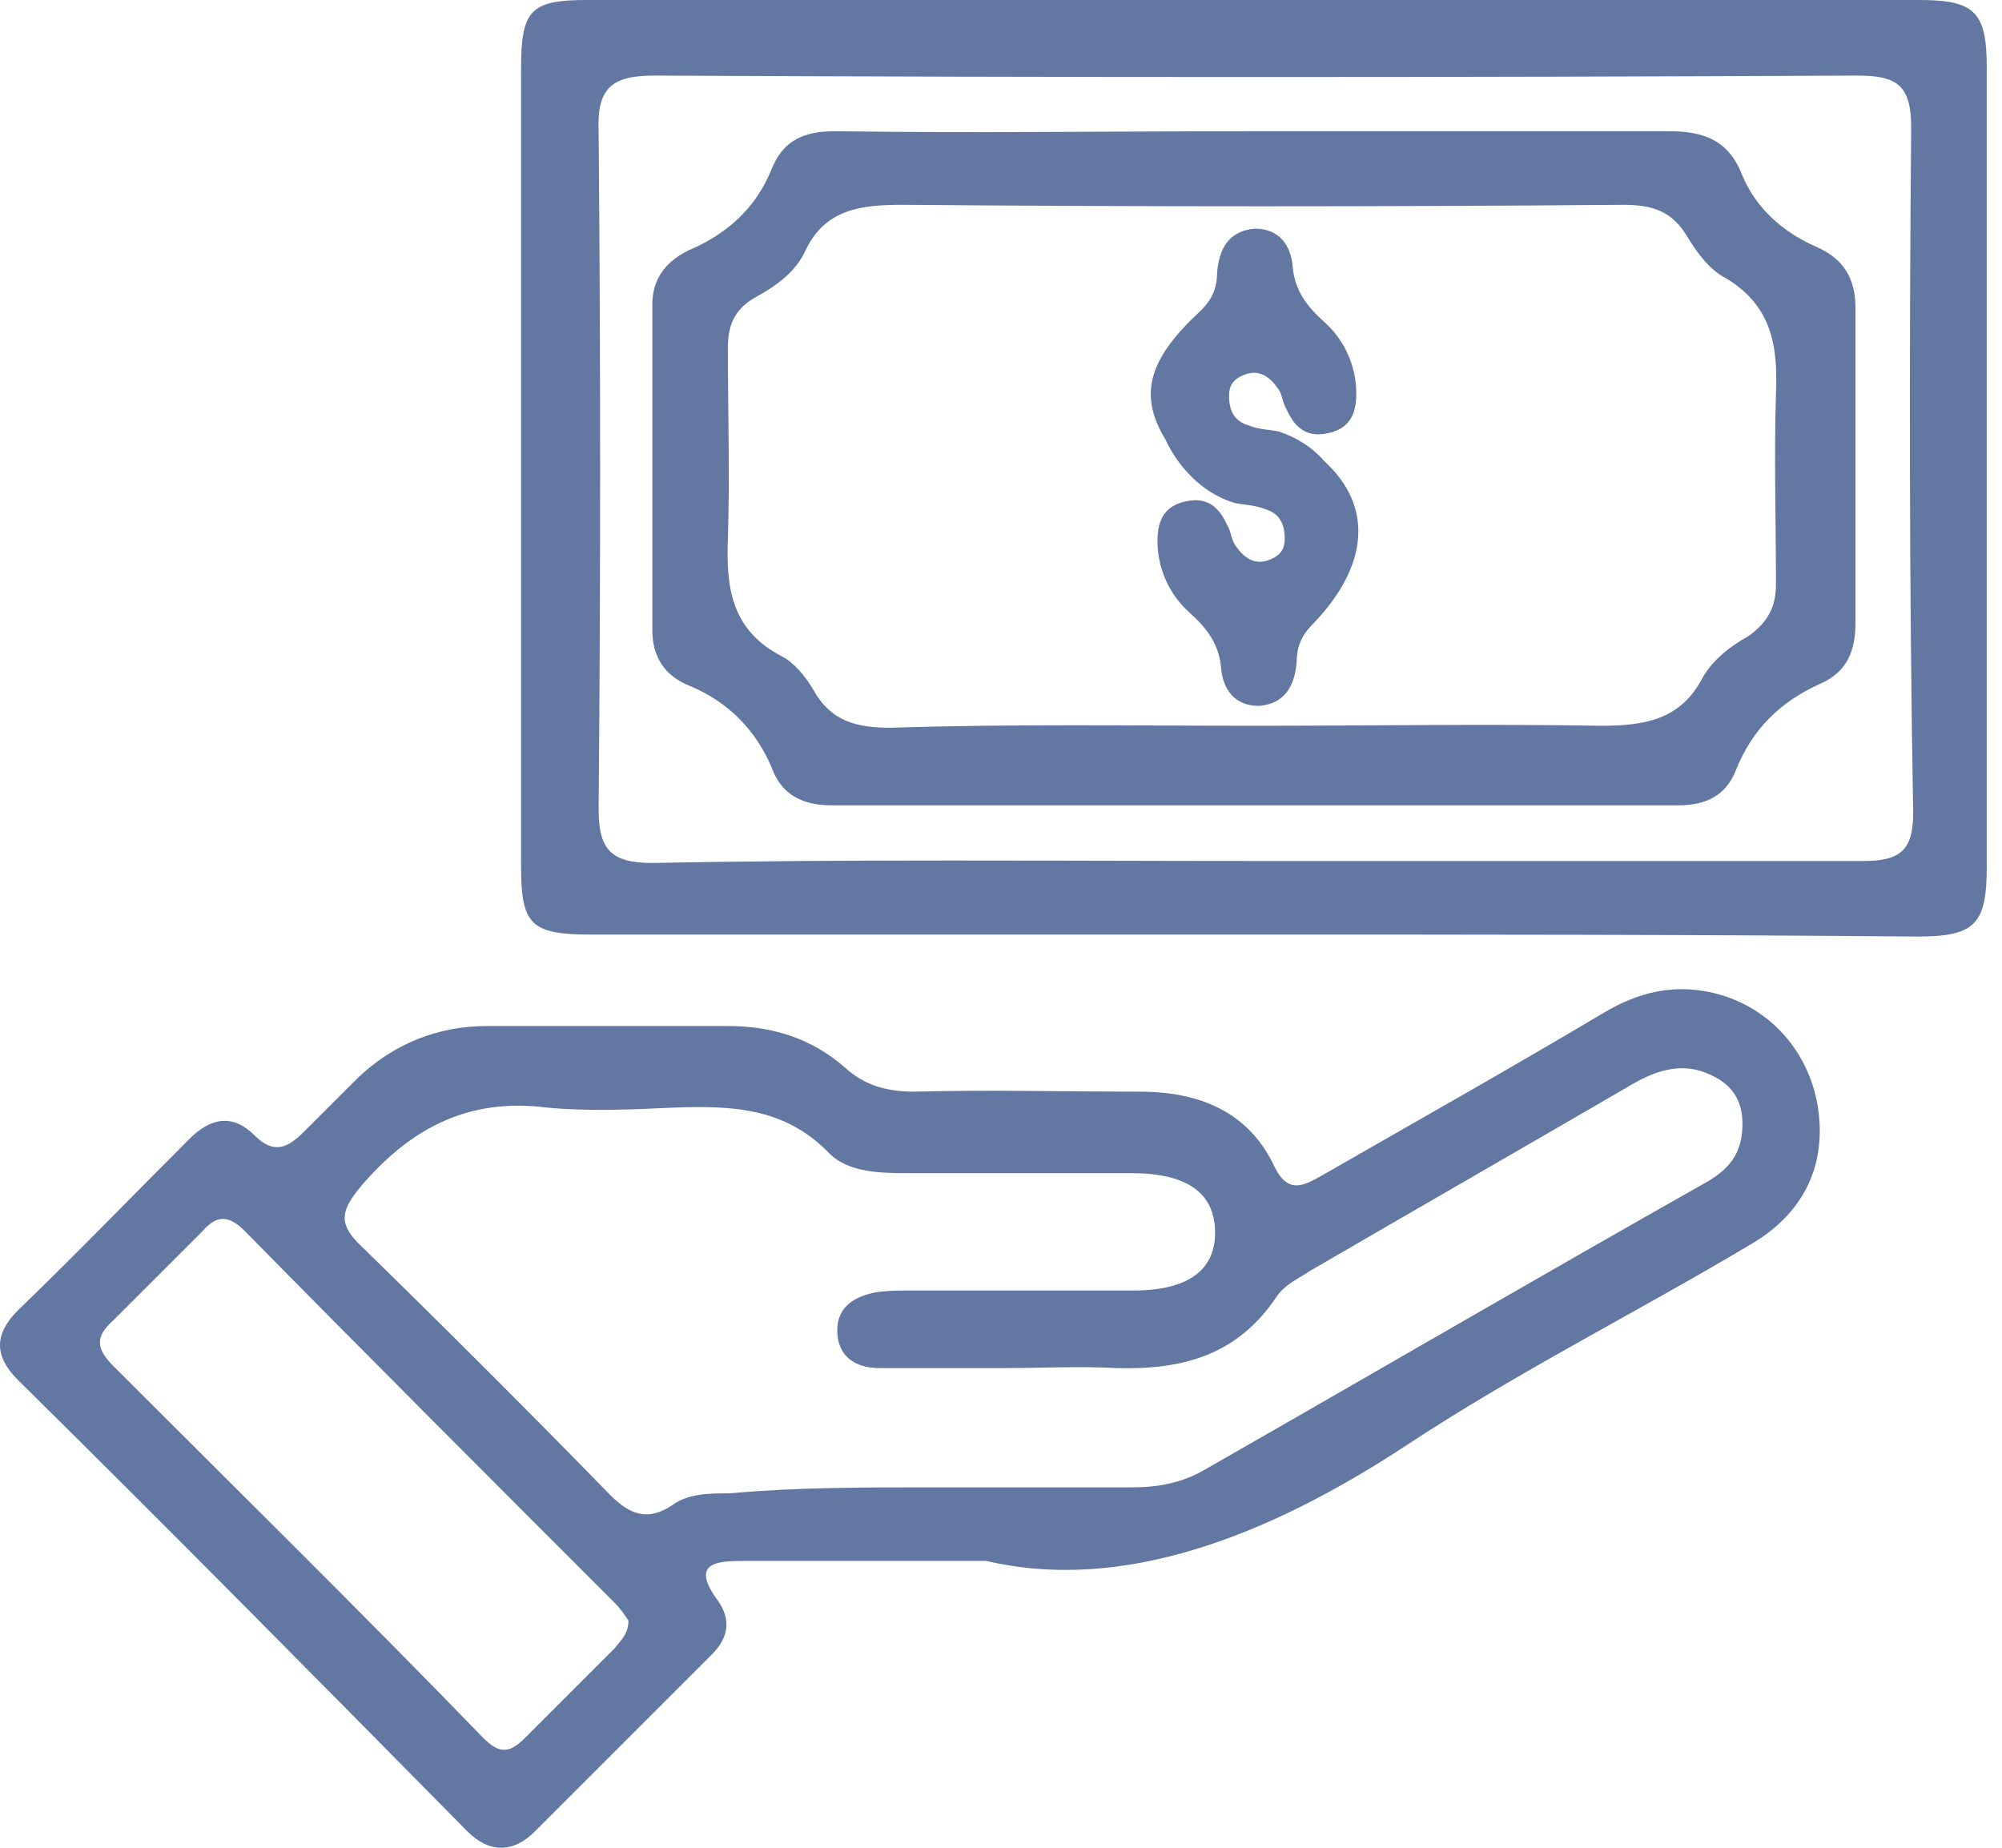
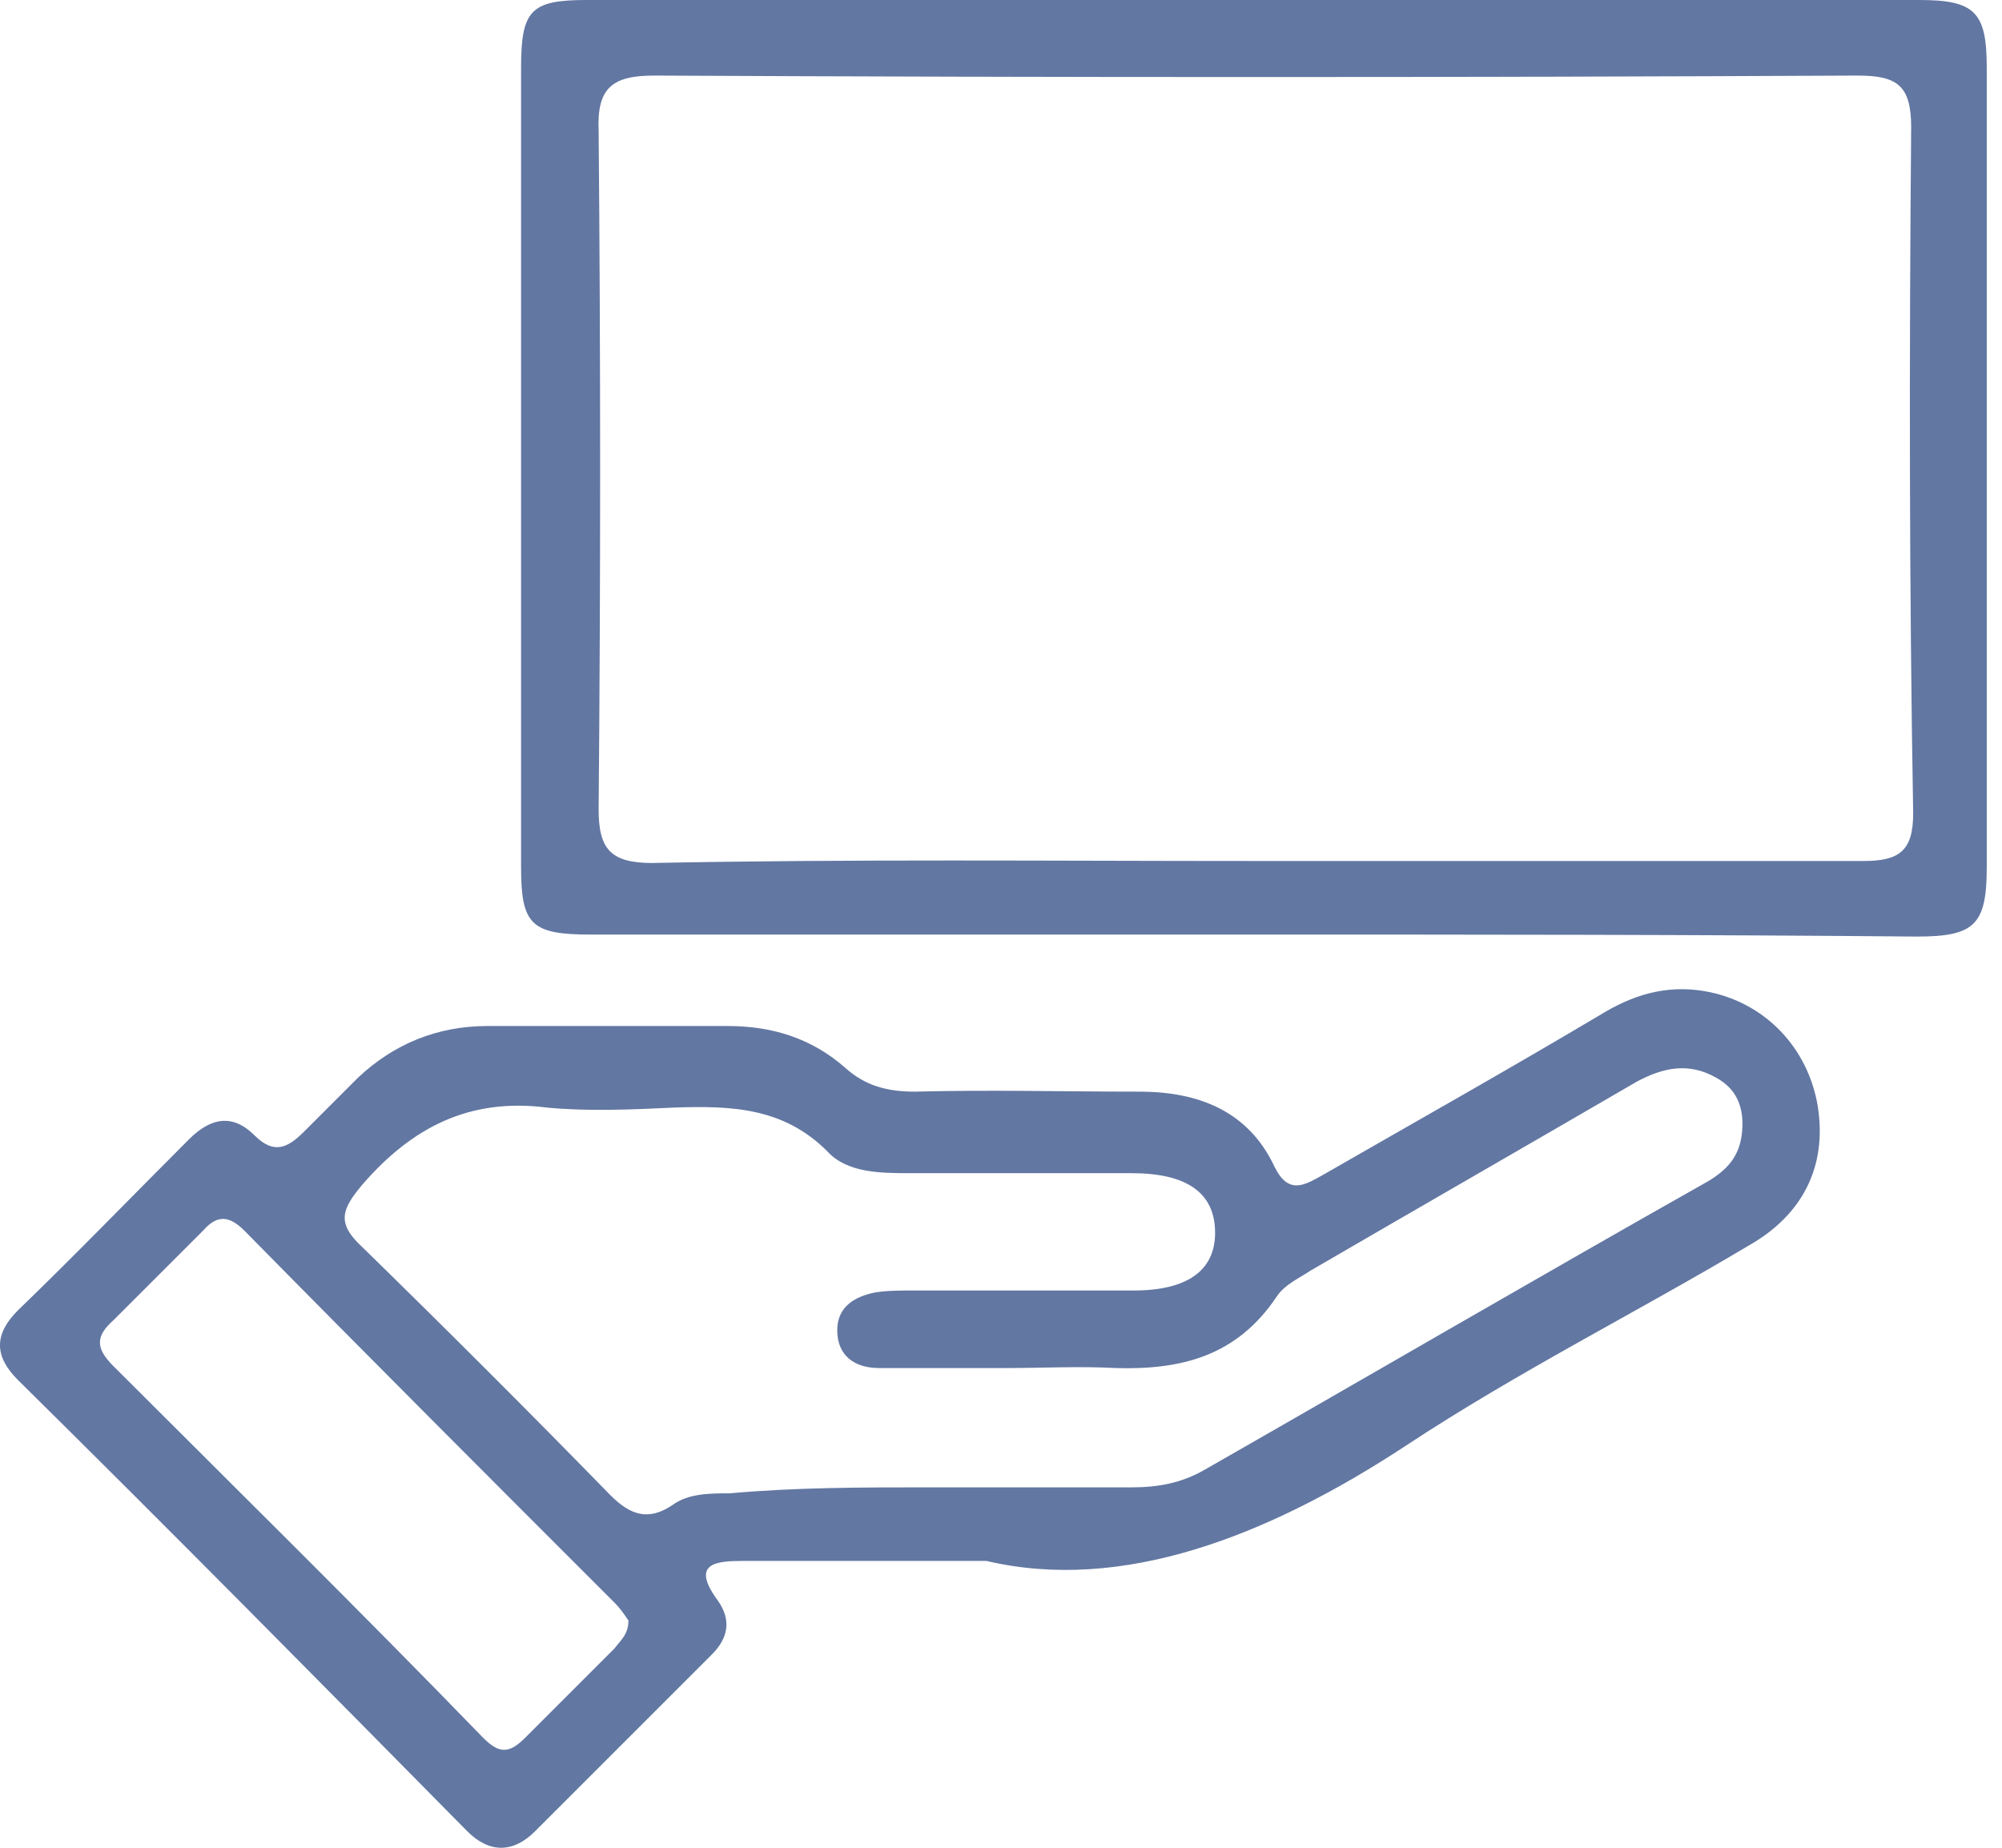
<svg xmlns="http://www.w3.org/2000/svg" width="65" height="60" viewBox="0 0 65 60" fill="none">
  <path d="M32.026 50.686C28.668 50.686 26.408 50.686 24.148 50.686C23.245 50.686 22.405 50.751 23.309 51.977C23.761 52.623 23.632 53.204 23.115 53.721C21.178 55.658 19.306 57.53 17.369 59.467C16.659 60.178 15.884 60.178 15.174 59.467C10.331 54.56 5.488 49.653 0.581 44.81C-0.194 44.036 -0.194 43.325 0.581 42.55C2.454 40.743 4.261 38.87 6.134 36.998C6.844 36.287 7.554 36.158 8.265 36.868C8.91 37.514 9.362 37.256 9.879 36.739C10.46 36.158 11.041 35.577 11.622 34.996C12.784 33.898 14.205 33.317 15.819 33.317C18.402 33.317 21.049 33.317 23.632 33.317C25.052 33.317 26.344 33.705 27.442 34.673C28.087 35.254 28.797 35.448 29.701 35.448C32.155 35.383 34.544 35.448 36.998 35.448C38.935 35.448 40.549 36.094 41.388 37.902C41.84 38.806 42.357 38.483 42.938 38.16C45.973 36.416 49.072 34.673 52.106 32.865C53.204 32.22 54.302 31.961 55.529 32.22C57.337 32.607 58.693 34.028 59.015 35.9C59.338 37.902 58.499 39.451 56.82 40.42C53.14 42.615 49.266 44.552 45.65 46.941C41.13 49.911 36.416 51.719 32.026 50.686ZM30.153 48.297C32.349 48.297 34.544 48.297 36.739 48.297C37.579 48.297 38.353 48.168 39.128 47.716C44.552 44.617 49.976 41.453 55.464 38.354C56.11 37.966 56.497 37.514 56.562 36.739C56.626 36.029 56.433 35.383 55.722 34.996C54.818 34.48 53.979 34.673 53.14 35.125C49.588 37.191 46.102 39.193 42.55 41.259C42.163 41.517 41.711 41.711 41.453 42.099C40.161 44.036 38.353 44.487 36.223 44.423C35.06 44.358 33.834 44.423 32.672 44.423C31.316 44.423 29.895 44.423 28.539 44.423C27.764 44.423 27.183 44.036 27.183 43.196C27.183 42.421 27.764 42.099 28.41 41.969C28.797 41.905 29.249 41.905 29.637 41.905C32.026 41.905 34.415 41.905 36.804 41.905C38.547 41.905 39.451 41.259 39.451 40.032C39.451 38.741 38.547 38.095 36.739 38.095C34.35 38.095 31.961 38.095 29.572 38.095C28.604 38.095 27.506 38.095 26.86 37.385C25.44 35.965 23.761 35.9 21.889 35.965C20.533 36.029 19.112 36.094 17.756 35.965C15.238 35.642 13.366 36.61 11.751 38.483C11.106 39.258 10.912 39.709 11.751 40.484C14.463 43.132 17.175 45.843 19.822 48.555C20.468 49.201 21.049 49.395 21.824 48.878C22.341 48.491 23.051 48.491 23.697 48.491C25.827 48.297 28.023 48.297 30.153 48.297ZM20.404 52.623C20.274 52.429 20.145 52.236 19.952 52.042C15.948 48.039 11.945 44.036 7.942 39.968C7.425 39.451 7.038 39.451 6.586 39.968C5.617 40.936 4.649 41.905 3.68 42.873C3.099 43.39 3.099 43.777 3.68 44.358C7.684 48.362 11.751 52.365 15.69 56.433C16.207 56.949 16.529 56.949 17.046 56.433C18.015 55.464 18.983 54.496 19.952 53.527C20.145 53.269 20.404 53.075 20.404 52.623Z" fill="#6277A2" />
  <path d="M40.744 30.347C33.577 30.347 26.345 30.347 19.178 30.347C17.241 30.347 16.918 30.024 16.918 28.152C16.918 19.5 16.918 10.848 16.918 2.195C16.918 0.323 17.241 0 19.049 0C33.447 0 47.911 0 62.309 0C64.117 0 64.505 0.387 64.505 2.195C64.505 10.848 64.505 19.5 64.505 28.152C64.505 30.024 64.117 30.412 62.245 30.412C55.142 30.347 47.911 30.347 40.744 30.347ZM40.679 27.958C47.265 27.958 53.851 27.958 60.502 27.958C61.664 27.958 62.116 27.635 62.116 26.408C61.987 18.983 61.987 11.558 62.051 4.132C62.051 2.776 61.599 2.454 60.308 2.454C47.265 2.518 34.287 2.518 21.244 2.454C19.888 2.454 19.372 2.841 19.436 4.261C19.501 11.622 19.501 18.919 19.436 26.279C19.436 27.571 19.823 28.023 21.18 28.023C27.636 27.893 34.158 27.958 40.679 27.958Z" fill="#6277A2" />
-   <path d="M40.679 4.261C45.199 4.261 49.654 4.261 54.174 4.261C55.272 4.261 56.111 4.52 56.563 5.682C57.015 6.78 57.919 7.554 58.952 8.006C59.856 8.394 60.243 9.04 60.243 10.008C60.243 13.43 60.243 16.788 60.243 20.21C60.243 21.114 59.985 21.824 59.081 22.211C57.79 22.793 56.886 23.697 56.369 24.988C56.047 25.827 55.401 26.15 54.497 26.15C45.328 26.15 36.16 26.15 26.991 26.15C26.087 26.15 25.377 25.827 25.054 24.923C24.537 23.697 23.633 22.793 22.407 22.276C21.567 21.953 21.18 21.308 21.18 20.468C21.18 16.917 21.18 13.43 21.18 9.879C21.18 9.104 21.567 8.523 22.342 8.136C23.569 7.619 24.537 6.78 25.054 5.488C25.441 4.52 26.151 4.261 27.12 4.261C31.575 4.326 36.16 4.261 40.679 4.261ZM40.744 23.567C44.489 23.567 48.234 23.503 51.979 23.567C53.399 23.567 54.561 23.374 55.272 22.018C55.594 21.437 56.176 20.985 56.757 20.662C57.403 20.21 57.661 19.693 57.661 18.983C57.661 16.917 57.596 14.851 57.661 12.784C57.725 11.235 57.532 9.943 56.047 9.04C55.53 8.781 55.143 8.265 54.82 7.748C54.303 6.844 53.657 6.651 52.689 6.651C44.876 6.715 37.128 6.715 29.315 6.651C27.959 6.651 26.797 6.78 26.151 8.136C25.829 8.846 25.183 9.298 24.473 9.685C23.827 10.073 23.633 10.589 23.633 11.299C23.633 13.366 23.698 15.432 23.633 17.498C23.569 19.112 23.762 20.468 25.377 21.308C25.764 21.501 26.151 21.953 26.41 22.405C26.991 23.438 27.83 23.632 28.928 23.632C32.867 23.503 36.805 23.567 40.744 23.567Z" fill="#6277A2" />
-   <path d="M43.003 14.98C42.616 14.528 42.099 14.205 41.518 14.011C41.195 13.947 40.873 13.947 40.55 13.818C40.098 13.688 39.904 13.366 39.904 12.849C39.904 12.462 40.098 12.268 40.485 12.139C40.937 12.01 41.26 12.268 41.518 12.655C41.647 12.849 41.647 13.107 41.776 13.301C42.035 13.882 42.422 14.205 43.068 14.076C43.778 13.947 44.036 13.495 44.036 12.784C44.036 11.88 43.649 11.041 43.003 10.46C42.422 9.943 42.035 9.427 41.97 8.652C41.906 7.942 41.518 7.425 40.743 7.425C39.904 7.49 39.581 8.071 39.517 8.846C39.517 9.298 39.388 9.685 39 10.073C37.321 11.622 36.934 12.784 37.838 14.27C38.225 15.109 39 16.013 40.098 16.336C40.421 16.4 40.743 16.4 41.066 16.529C41.518 16.659 41.712 16.981 41.712 17.498C41.712 17.885 41.518 18.079 41.131 18.208C40.679 18.337 40.356 18.079 40.098 17.692C39.969 17.498 39.969 17.24 39.84 17.046C39.581 16.465 39.194 16.142 38.548 16.271C37.838 16.4 37.58 16.852 37.58 17.562C37.58 18.466 37.967 19.306 38.613 19.887C39.194 20.404 39.581 20.92 39.646 21.695C39.71 22.405 40.098 22.922 40.873 22.922C41.712 22.857 42.035 22.276 42.099 21.501C42.099 21.049 42.228 20.662 42.616 20.274C44.424 18.402 44.617 16.465 43.003 14.98Z" fill="#6277A2" />
</svg>